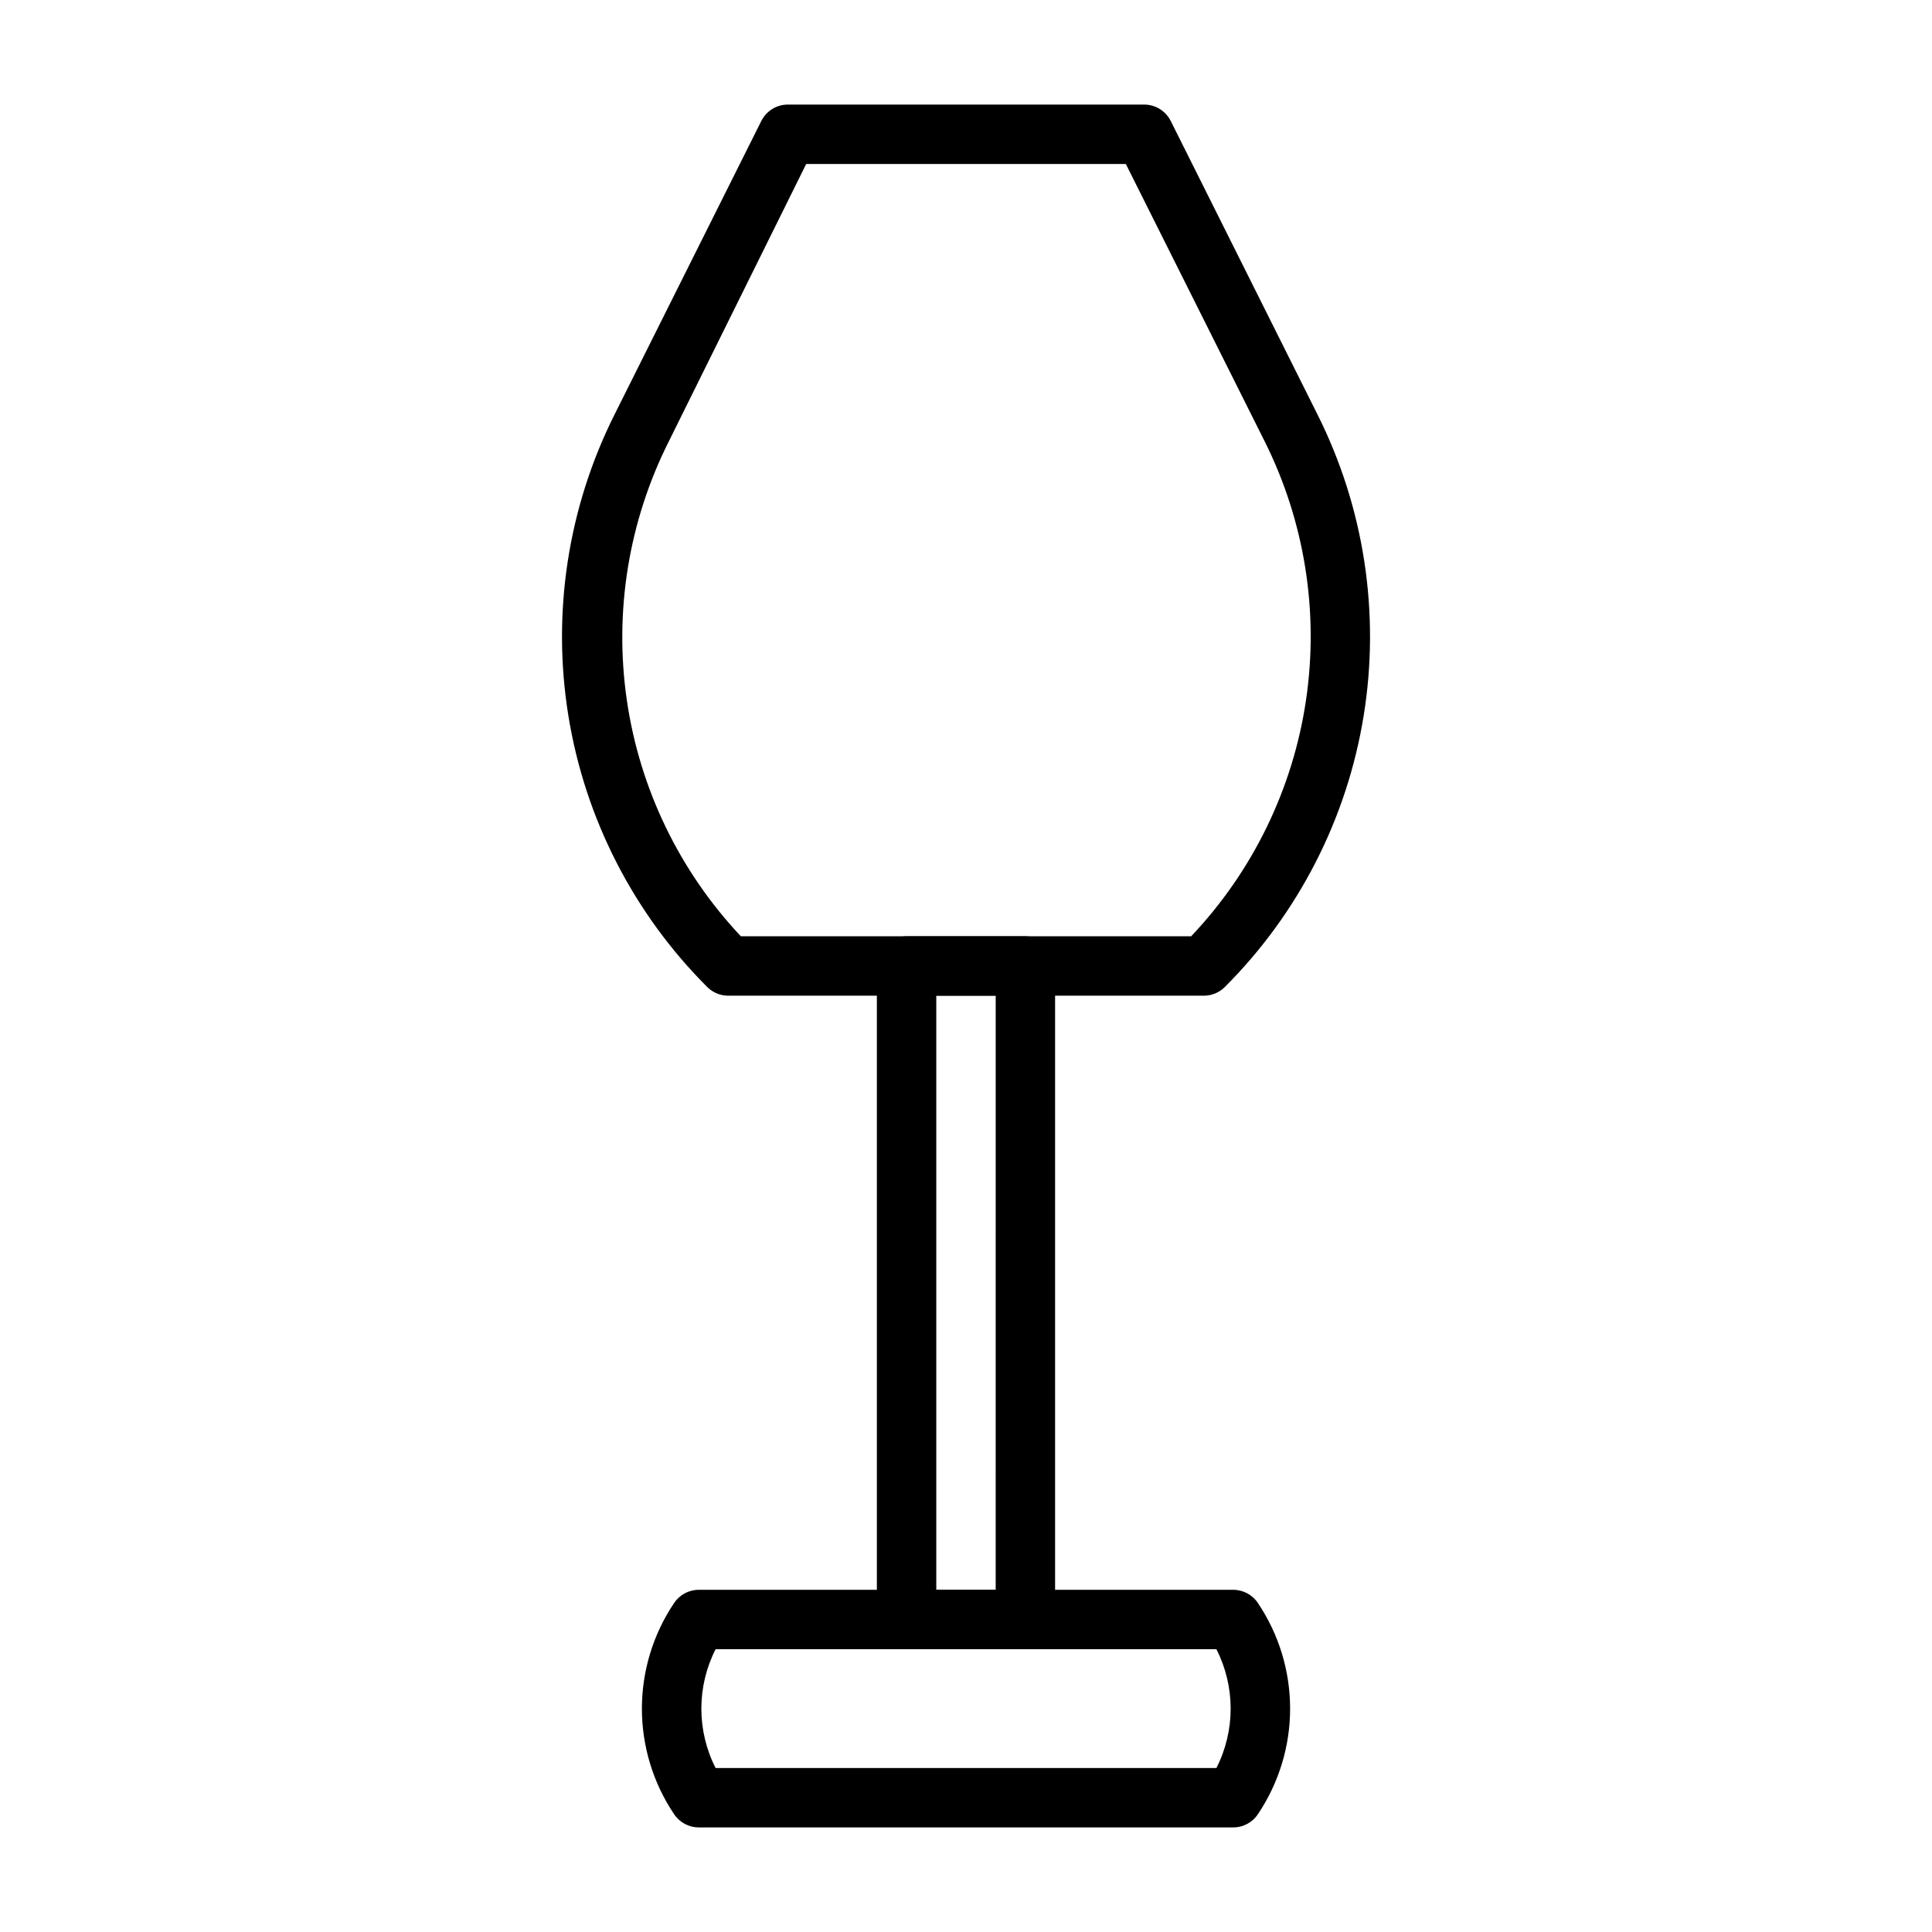
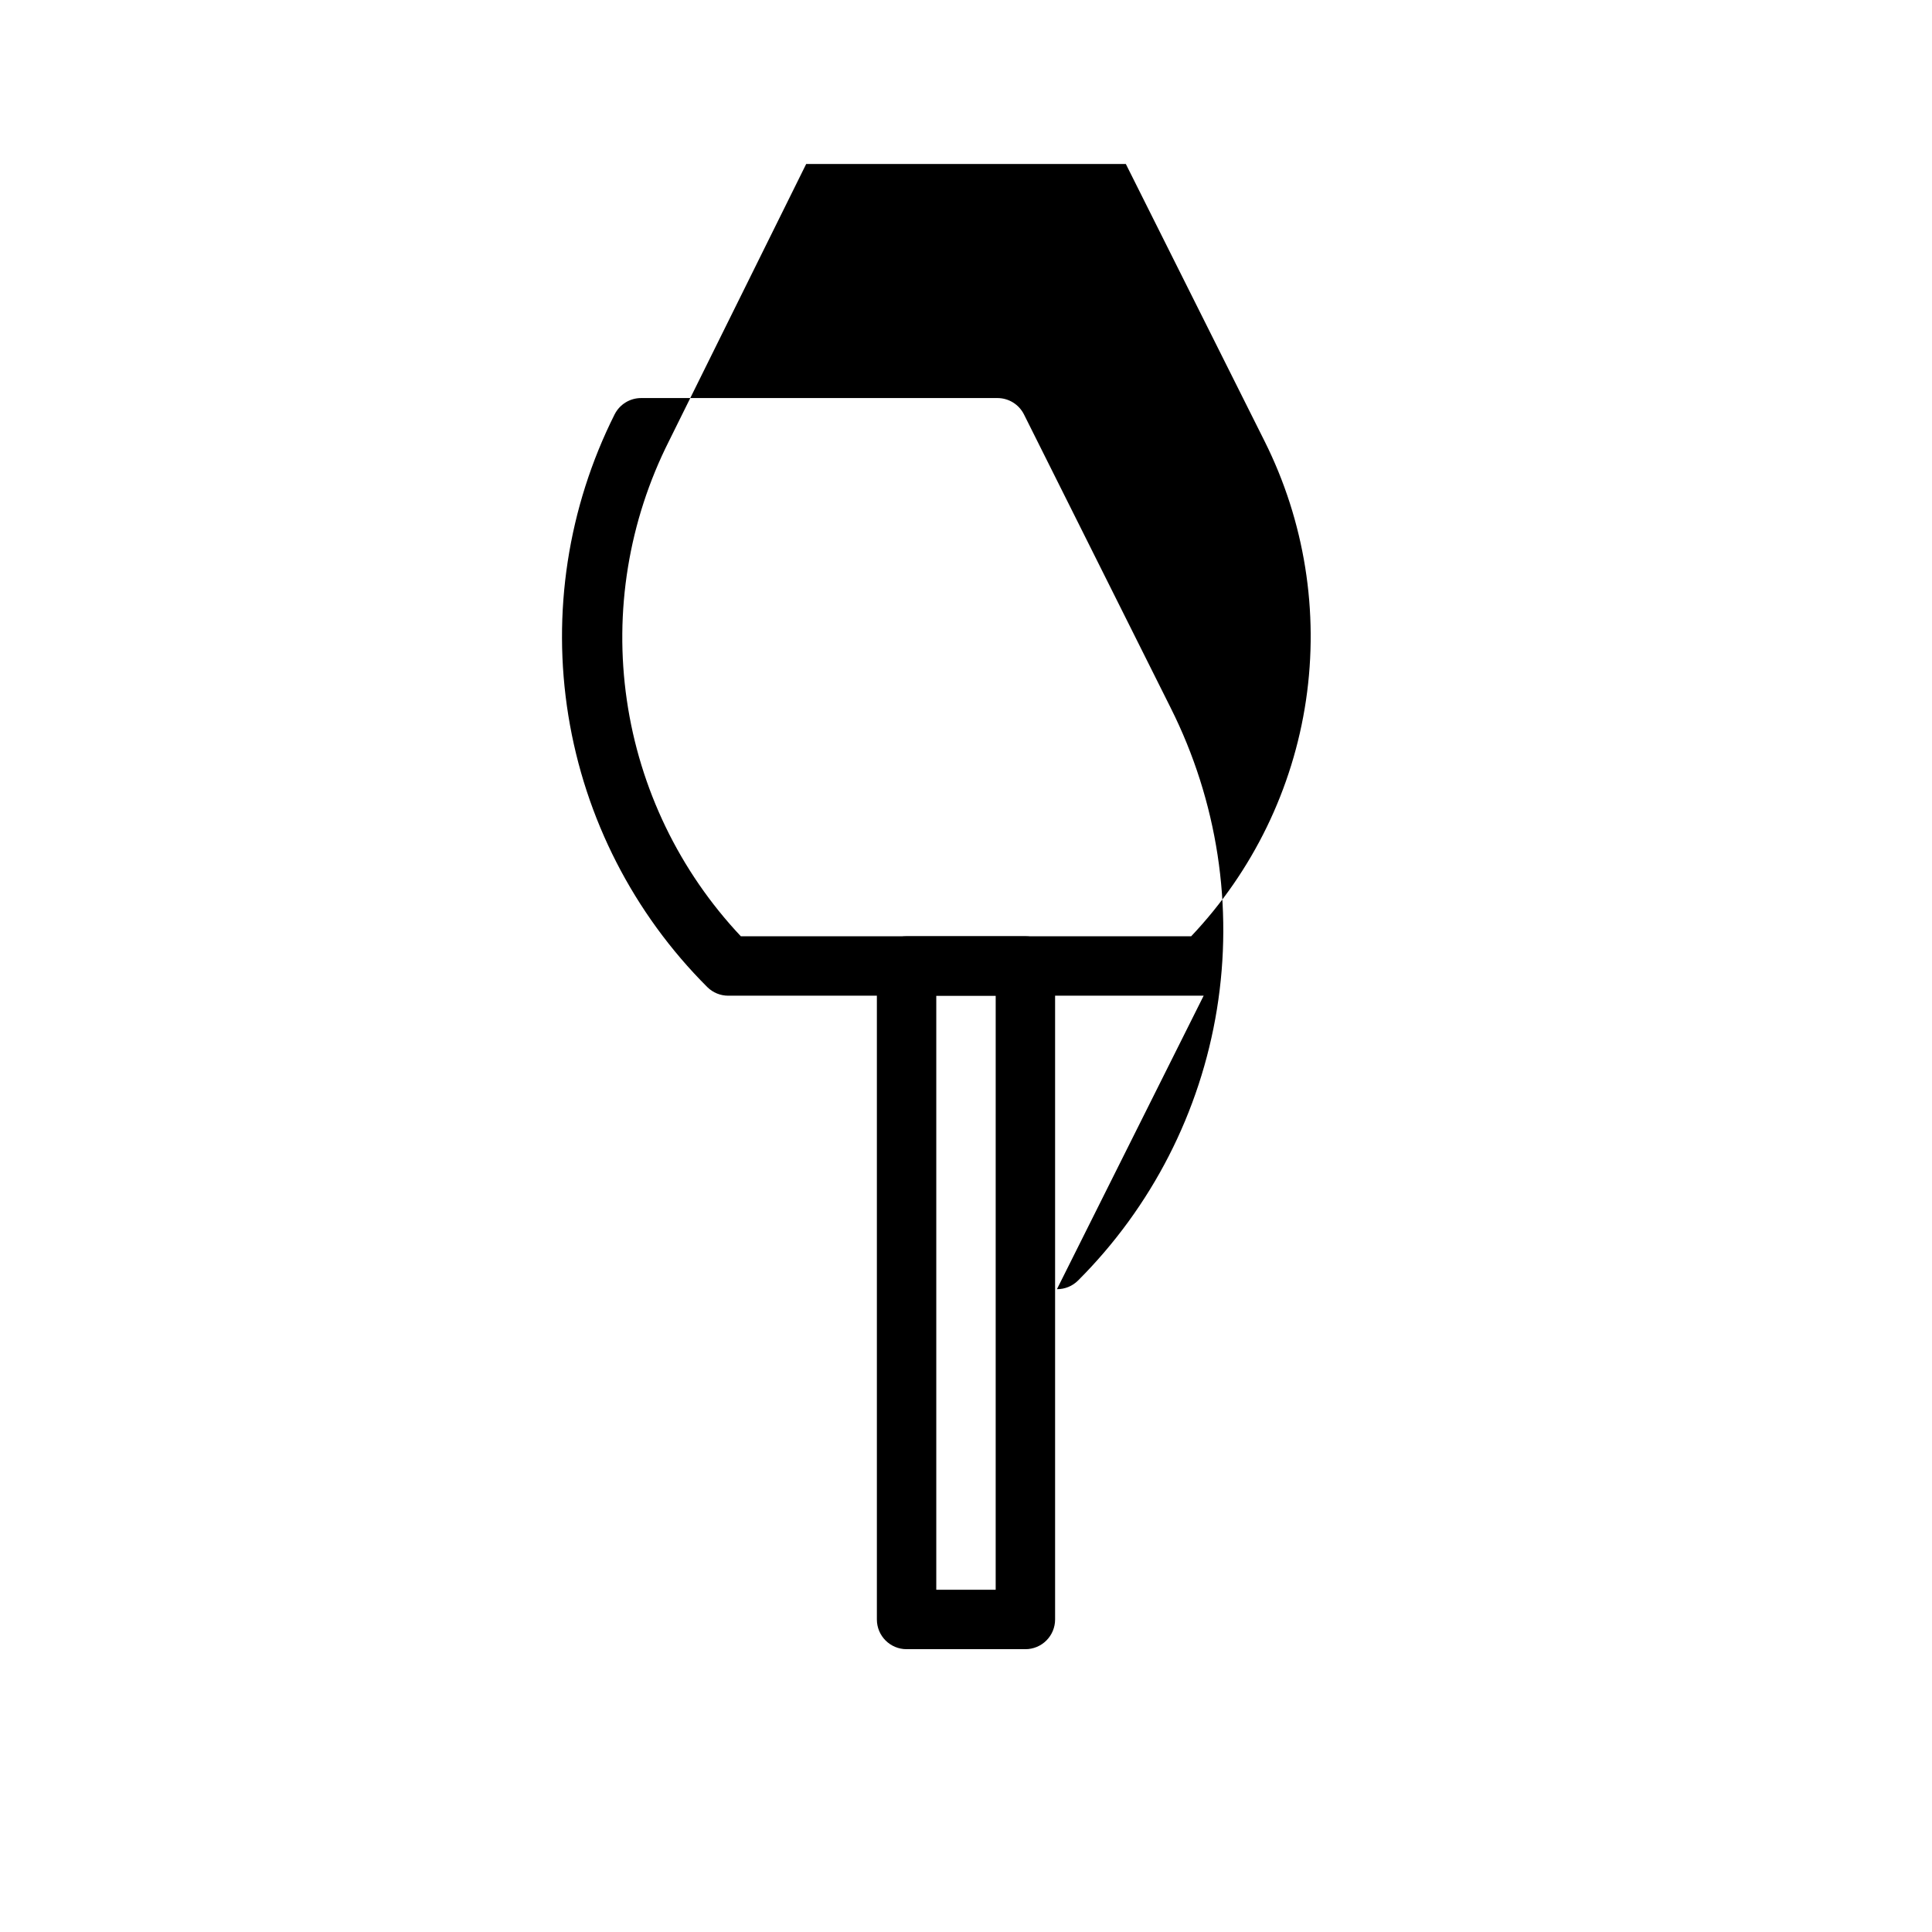
<svg xmlns="http://www.w3.org/2000/svg" fill="#000000" width="800px" height="800px" version="1.1" viewBox="144 144 512 512">
  <g>
-     <path d="m470.85 628.29h-141.7c-2.633-0.016-5.082-1.344-6.531-3.543-5.547-8.266-8.508-17.992-8.508-27.945s2.961-19.684 8.508-27.949c1.449-2.199 3.898-3.527 6.531-3.539h141.7c2.633 0.012 5.086 1.34 6.531 3.539 5.547 8.266 8.512 17.996 8.512 27.949s-2.965 19.68-8.512 27.945c-1.445 2.199-3.898 3.527-6.531 3.543zm-137.21-15.746h132.72c5.035-9.891 5.035-21.594 0-31.488h-132.72c-5.031 9.895-5.031 21.598 0 31.488z" />
-     <path d="m462.98 407.87h-125.95c-2.094 0.012-4.106-0.809-5.59-2.285-19.527-19.504-32.406-44.668-36.816-71.914-4.41-27.246-0.121-55.188 12.254-79.855l38.887-77.777h0.004c1.332-2.648 4.039-4.32 7.004-4.328h94.465c2.965 0.008 5.672 1.68 7.008 4.328l38.887 77.777c12.375 24.668 16.664 52.609 12.254 79.855-4.406 27.246-17.289 52.41-36.816 71.914-1.484 1.477-3.496 2.297-5.586 2.285zm-122.65-15.746h119.34c16.324-17.227 26.949-39.066 30.43-62.543 3.477-23.48-0.359-47.461-10.984-68.684l-36.762-73.445h-84.703l-36.371 73.445c-10.676 21.184-14.578 45.141-11.168 68.617 3.406 23.48 13.957 45.336 30.219 62.609z" />
+     <path d="m462.98 407.87h-125.95c-2.094 0.012-4.106-0.809-5.59-2.285-19.527-19.504-32.406-44.668-36.816-71.914-4.41-27.246-0.121-55.188 12.254-79.855h0.004c1.332-2.648 4.039-4.32 7.004-4.328h94.465c2.965 0.008 5.672 1.68 7.008 4.328l38.887 77.777c12.375 24.668 16.664 52.609 12.254 79.855-4.406 27.246-17.289 52.41-36.816 71.914-1.484 1.477-3.496 2.297-5.586 2.285zm-122.65-15.746h119.34c16.324-17.227 26.949-39.066 30.43-62.543 3.477-23.48-0.359-47.461-10.984-68.684l-36.762-73.445h-84.703l-36.371 73.445c-10.676 21.184-14.578 45.141-11.168 68.617 3.406 23.48 13.957 45.336 30.219 62.609z" />
    <path d="m415.74 581.05h-31.488c-4.348 0-7.871-3.523-7.871-7.871v-173.18c0-4.348 3.523-7.875 7.871-7.875h31.488c2.09 0 4.09 0.832 5.566 2.309 1.477 1.477 2.305 3.477 2.305 5.566v173.18c0 2.086-0.828 4.09-2.305 5.566-1.477 1.477-3.477 2.305-5.566 2.305zm-23.617-15.742h15.742l0.004-157.44h-15.746z" />
  </g>
</svg>